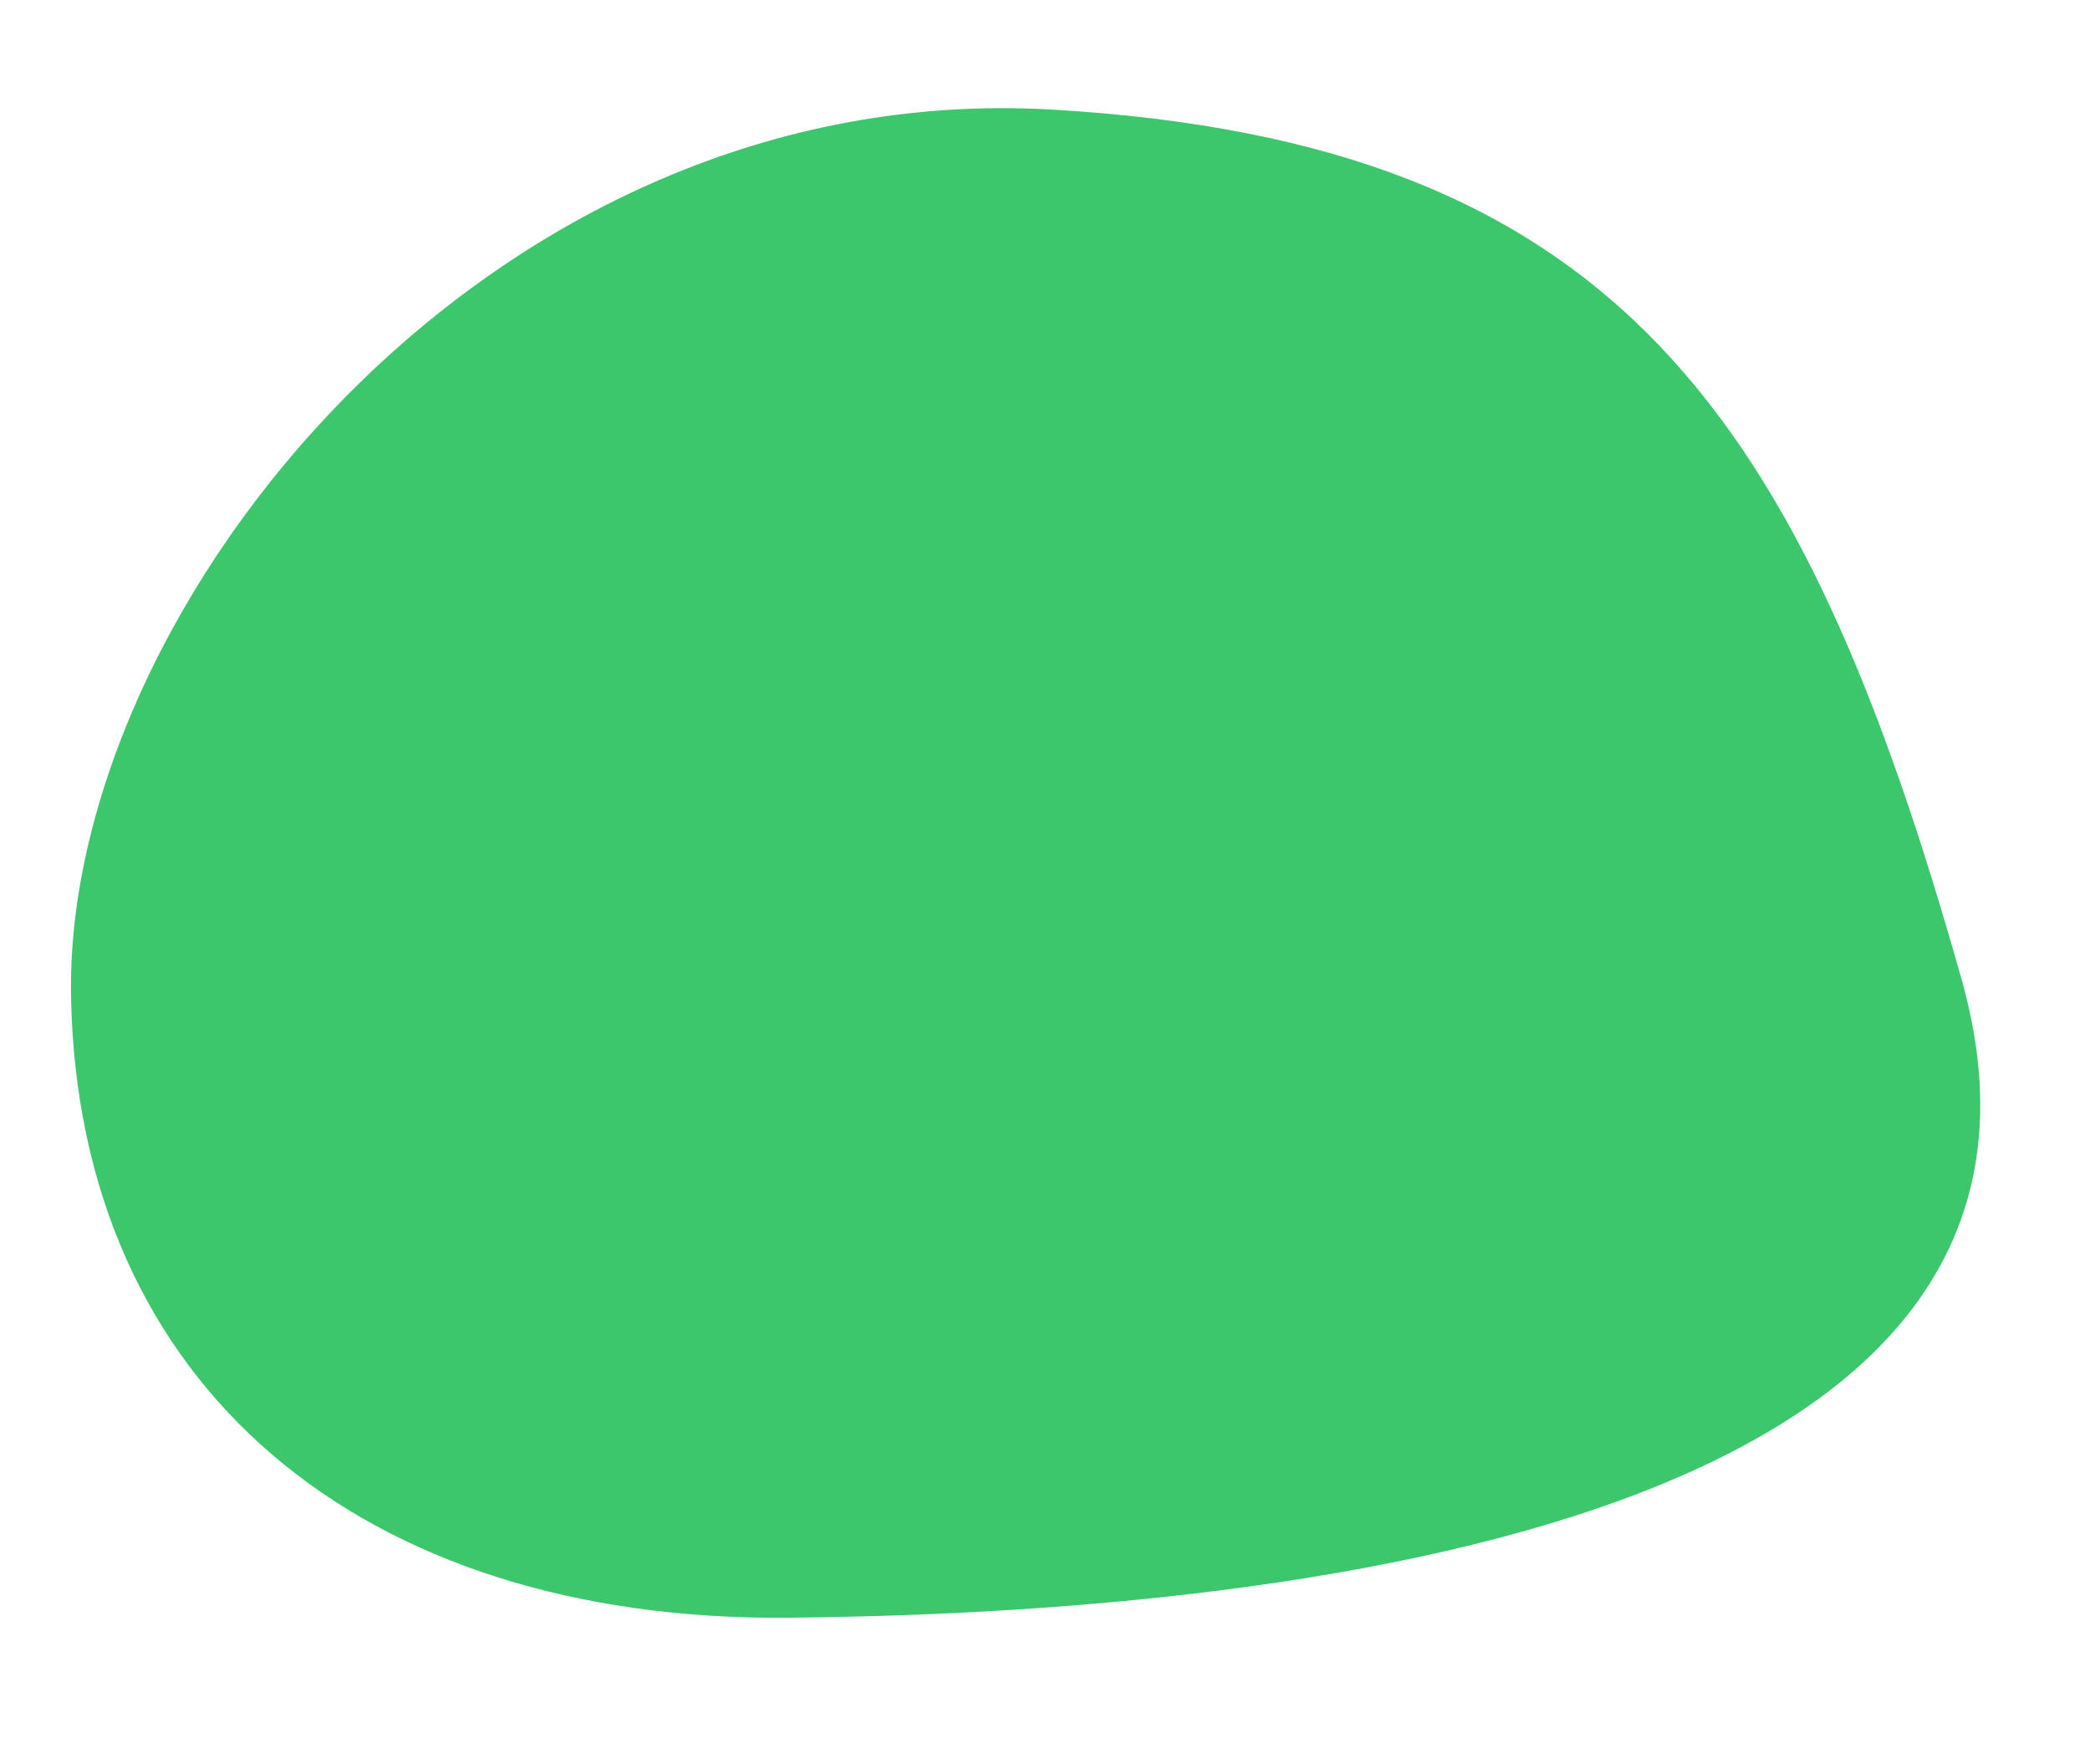
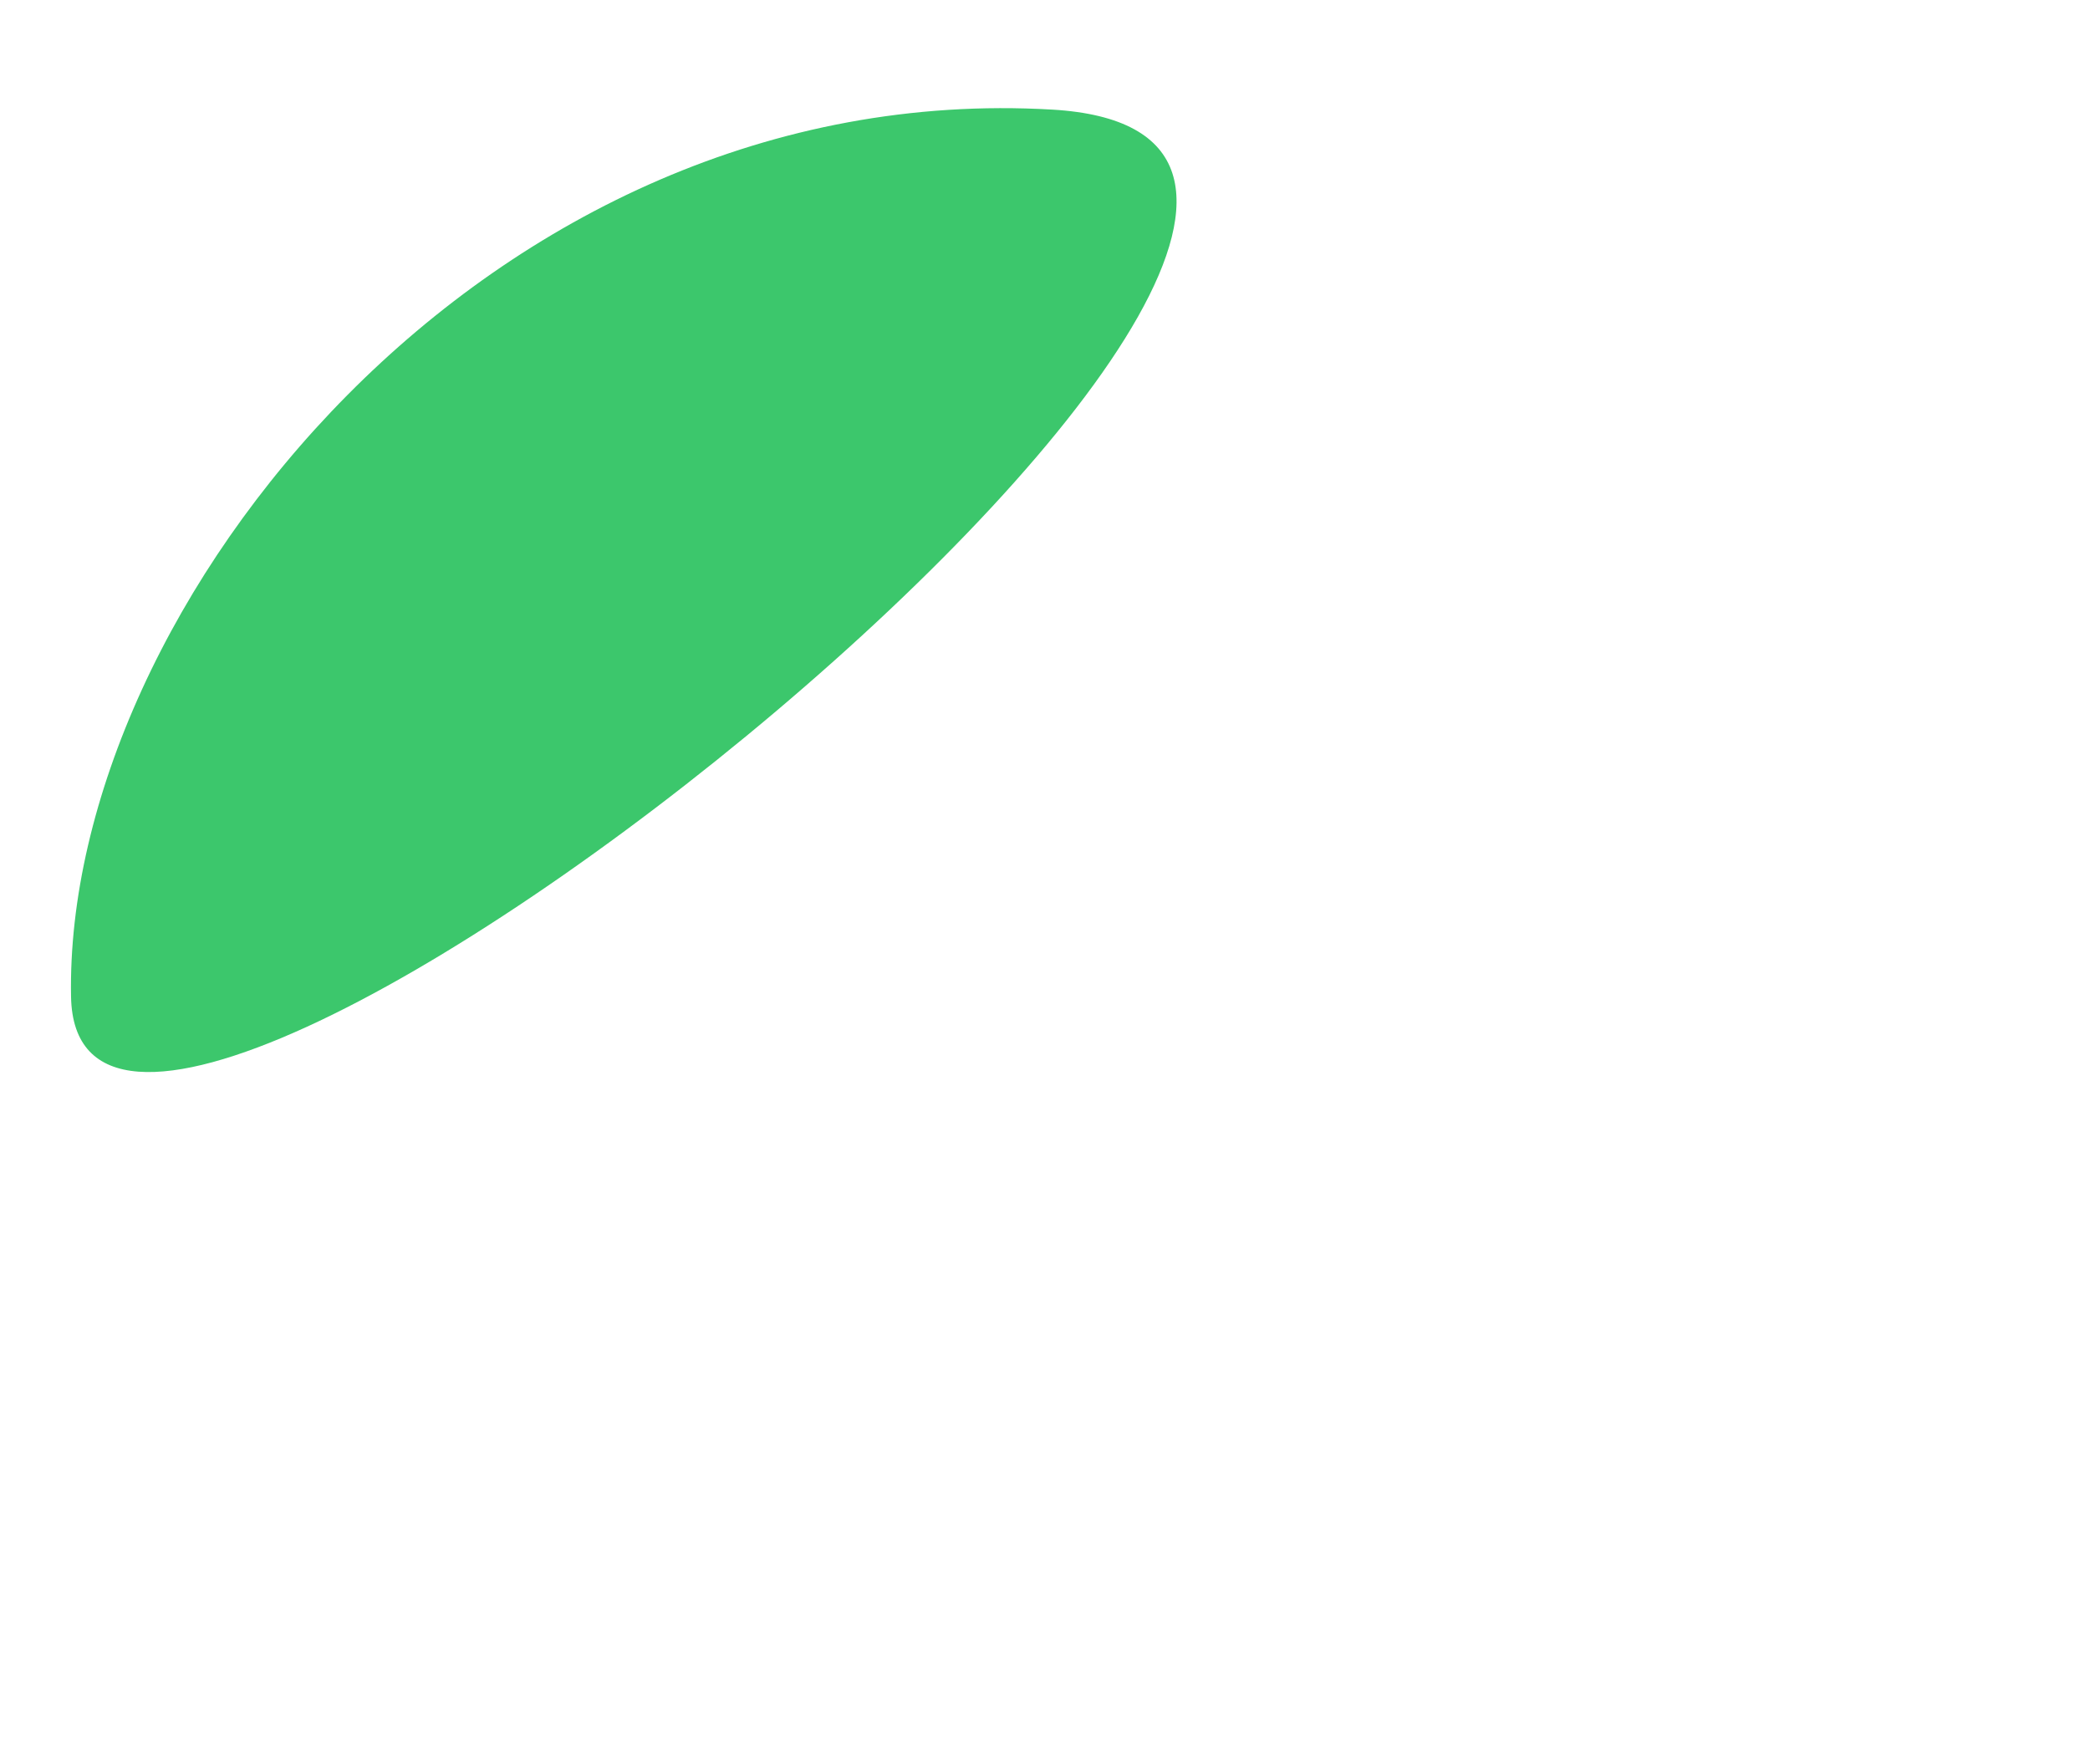
<svg xmlns="http://www.w3.org/2000/svg" width="312.806" height="263.983" viewBox="0 0 312.806 263.983">
-   <path d="M-456.824,1018.87c5.4,84.384,92.055,137.757,149.688,129.579s87.567-54.437,79.143-117.981-35.174-196.553-116.224-162.543S-462.22,934.486-456.824,1018.87Z" transform="translate(1113.092 593.992) rotate(97)" fill="#3cc76c" />
+   <path d="M-456.824,1018.87c5.4,84.384,92.055,137.757,149.688,129.579S-462.22,934.486-456.824,1018.87Z" transform="translate(1113.092 593.992) rotate(97)" fill="#3cc76c" />
</svg>